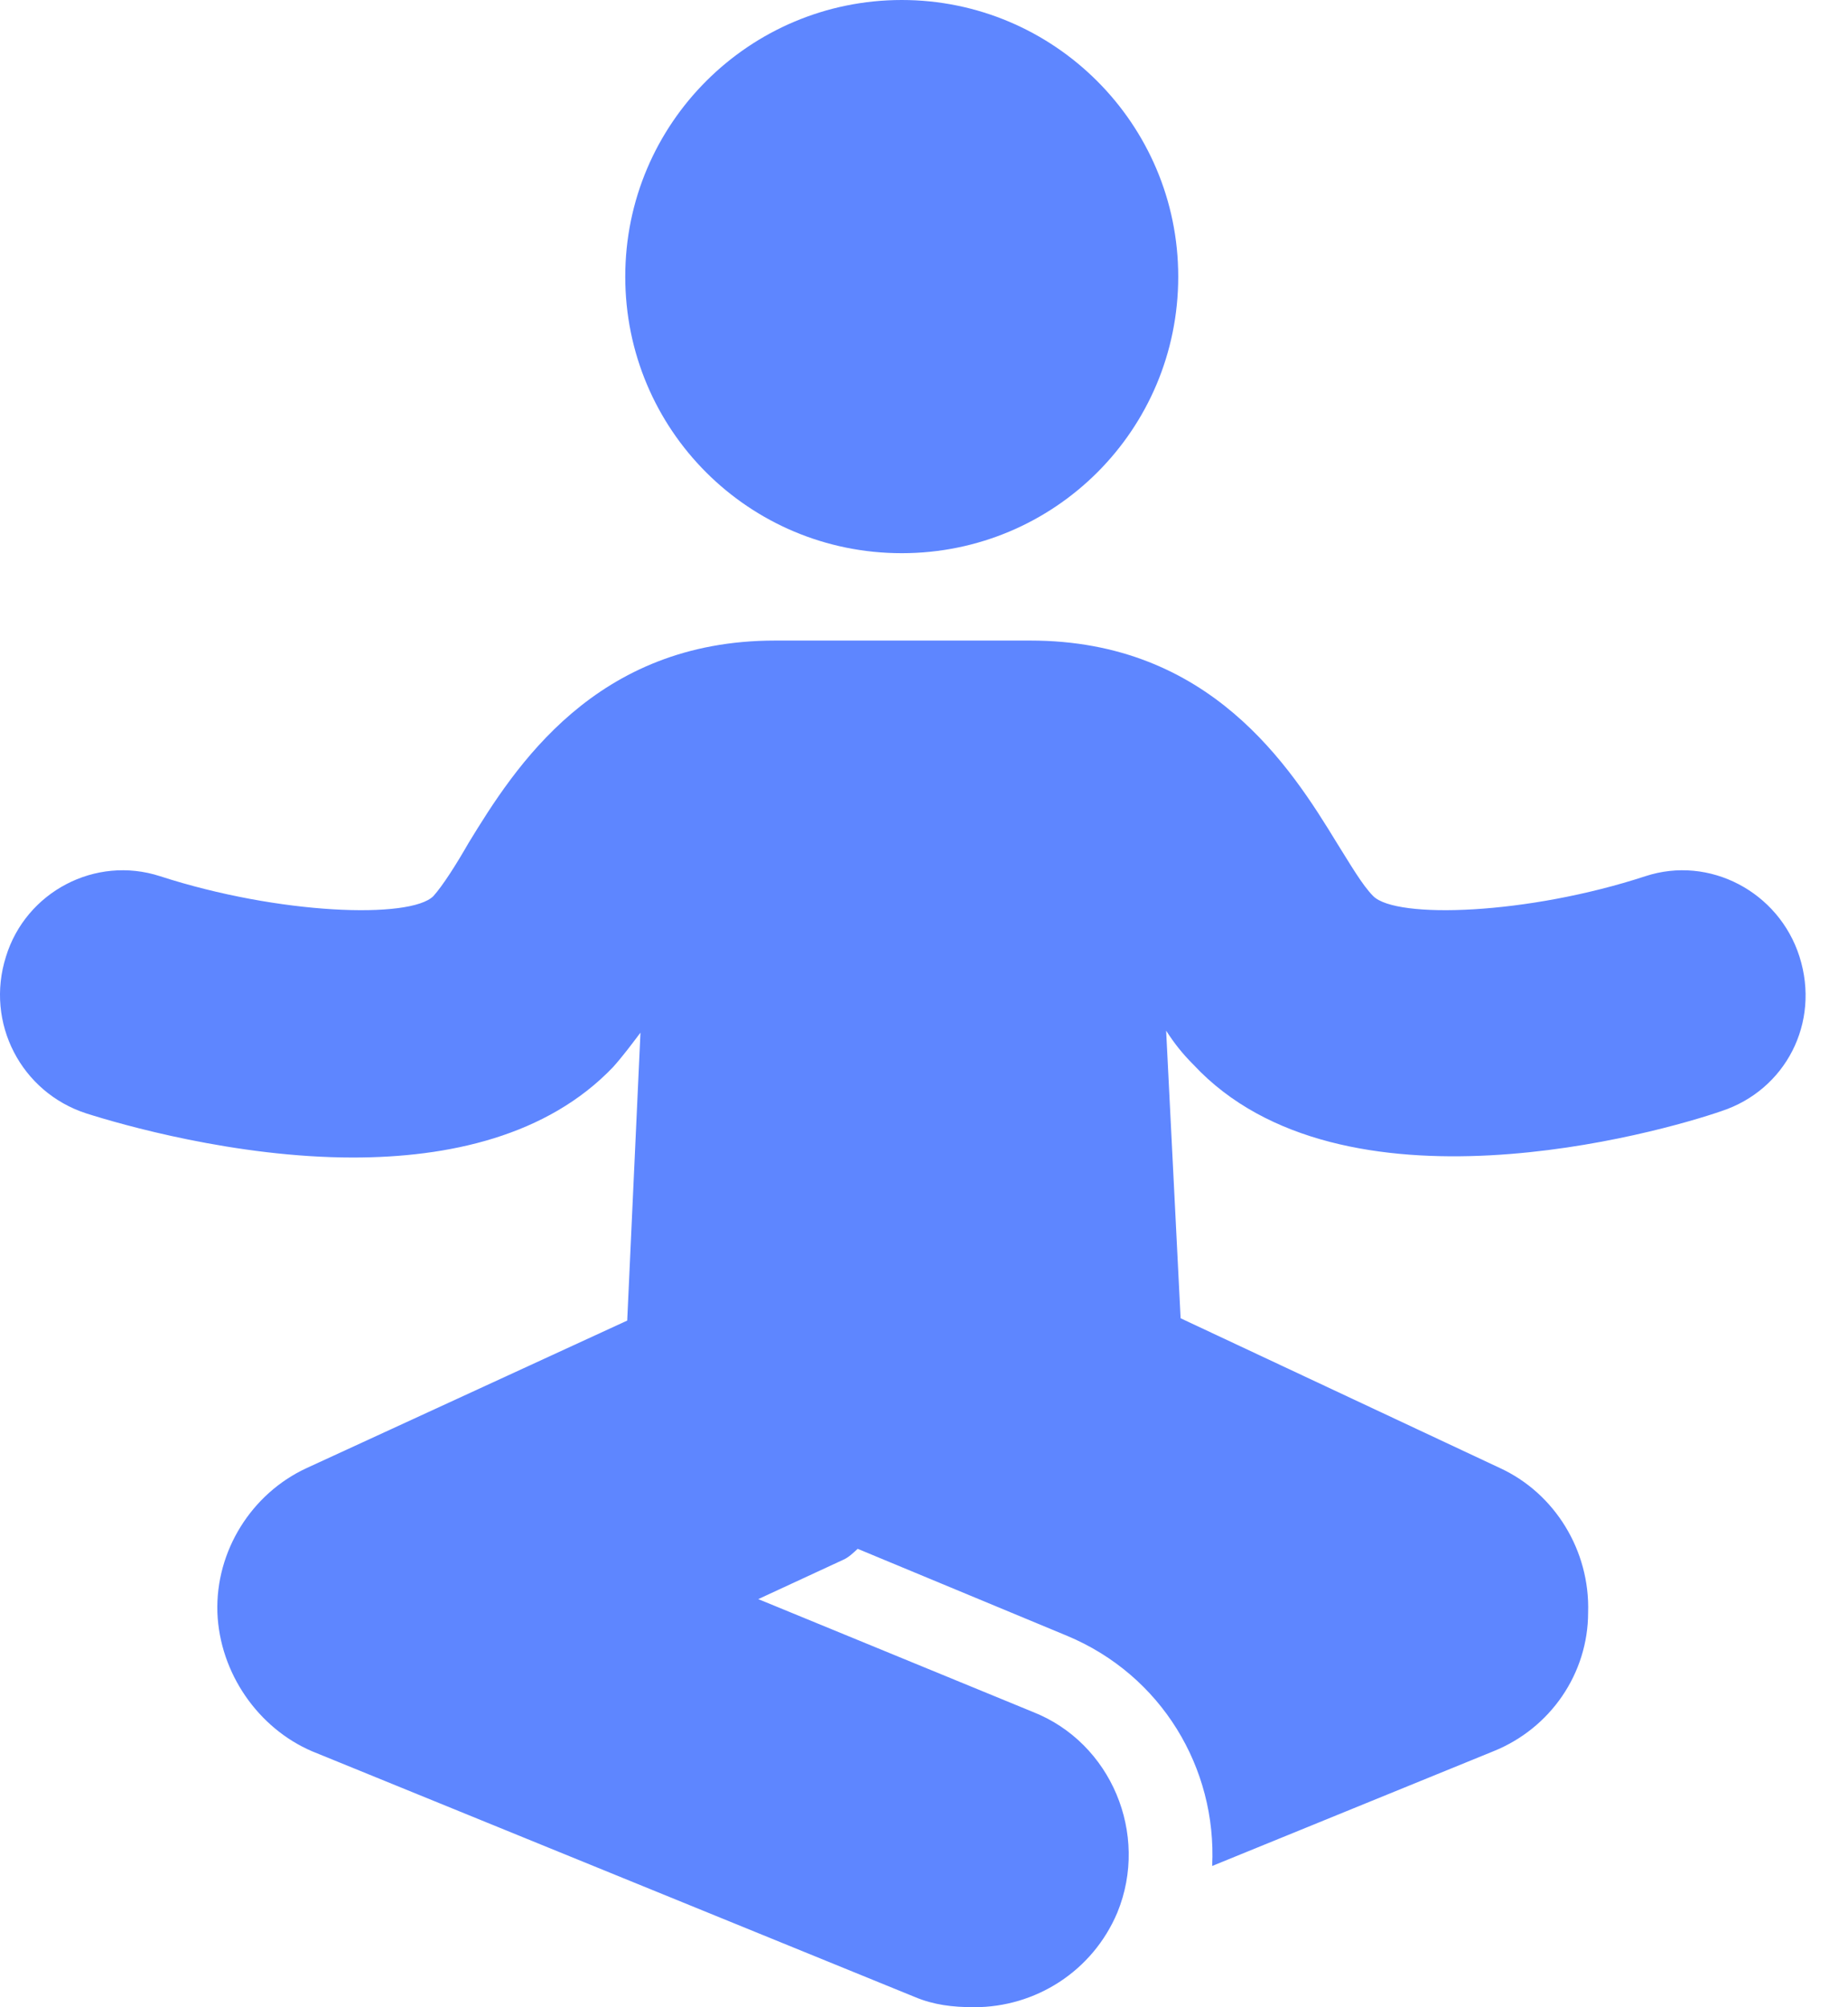
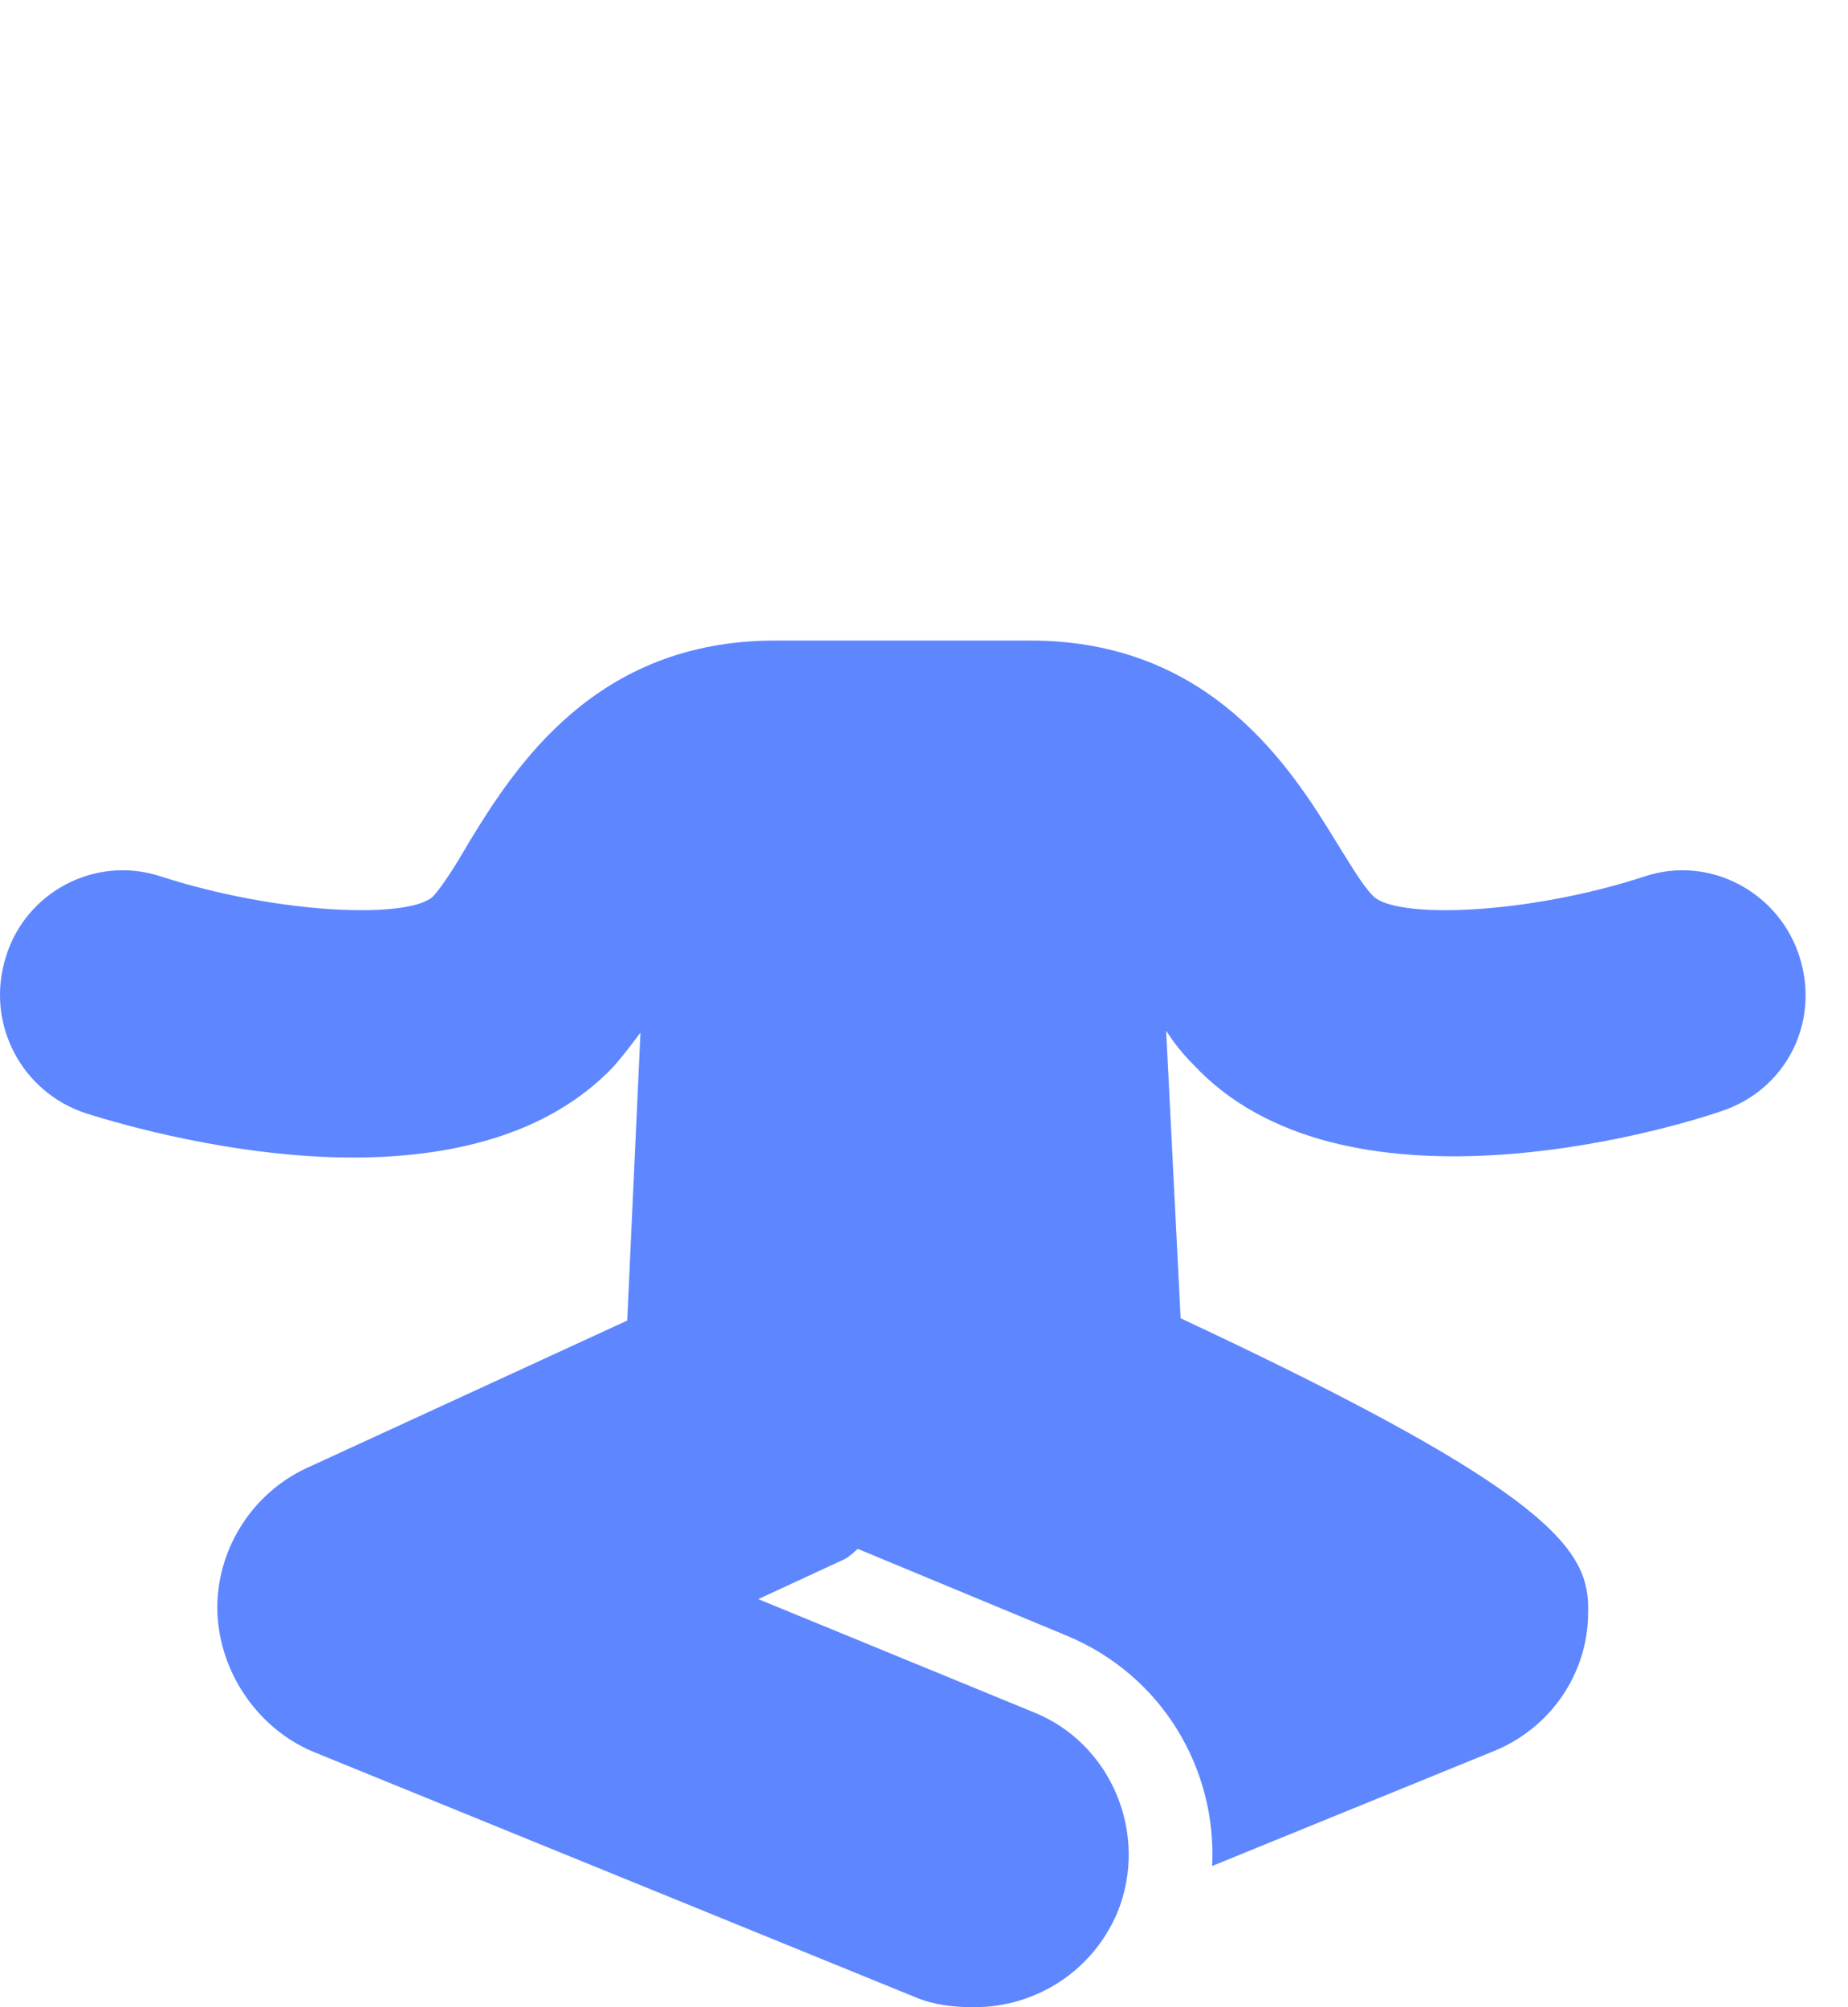
<svg xmlns="http://www.w3.org/2000/svg" width="35" height="38" viewBox="0 0 35 38" fill="none">
-   <path d="M22.315 5.237C22.315 8.139 19.974 10.473 17.079 10.473C14.183 10.473 11.842 8.139 11.842 5.237C11.842 2.334 14.198 0 17.079 0C19.959 0 22.315 2.341 22.315 5.237Z" fill="#5E86FF" />
-   <path d="M32.604 21.035C31.452 21.434 25.403 23.162 22.603 20.156C22.396 19.949 22.249 19.764 22.086 19.513L22.36 24.957L28.409 27.793C29.45 28.273 30.115 29.359 30.078 30.526C30.078 31.678 29.369 32.719 28.283 33.155L22.958 35.326C23.047 33.472 21.998 31.715 20.21 30.969L16.244 29.322C16.155 29.403 16.074 29.484 15.971 29.529L14.361 30.274L19.56 32.409C21.045 32.992 21.769 34.721 21.163 36.205C20.69 37.328 19.605 38 18.453 38C18.039 38 17.684 37.956 17.33 37.808L5.911 33.155C4.892 32.719 4.161 31.678 4.117 30.526C4.08 29.359 4.767 28.273 5.808 27.793L11.879 25.001L12.13 19.55C11.968 19.764 11.798 19.993 11.613 20.2C10.358 21.515 8.482 21.914 6.687 21.914C4.456 21.914 2.285 21.286 1.635 21.079C0.402 20.68 -0.285 19.366 0.113 18.11C0.49 16.884 1.805 16.19 3.031 16.588C5.291 17.32 7.773 17.401 8.208 16.965C8.393 16.758 8.644 16.36 8.873 15.961C9.752 14.521 11.274 12.127 14.678 12.127H19.516C22.921 12.127 24.442 14.521 25.321 15.961C25.572 16.36 25.801 16.758 26.008 16.965C26.444 17.401 28.926 17.32 31.163 16.588C32.375 16.19 33.69 16.884 34.081 18.11C34.48 19.366 33.815 20.636 32.604 21.035Z" fill="#5E86FF" />
+   <path d="M32.604 21.035C31.452 21.434 25.403 23.162 22.603 20.156C22.396 19.949 22.249 19.764 22.086 19.513L22.36 24.957C29.45 28.273 30.115 29.359 30.078 30.526C30.078 31.678 29.369 32.719 28.283 33.155L22.958 35.326C23.047 33.472 21.998 31.715 20.21 30.969L16.244 29.322C16.155 29.403 16.074 29.484 15.971 29.529L14.361 30.274L19.56 32.409C21.045 32.992 21.769 34.721 21.163 36.205C20.69 37.328 19.605 38 18.453 38C18.039 38 17.684 37.956 17.33 37.808L5.911 33.155C4.892 32.719 4.161 31.678 4.117 30.526C4.08 29.359 4.767 28.273 5.808 27.793L11.879 25.001L12.13 19.55C11.968 19.764 11.798 19.993 11.613 20.2C10.358 21.515 8.482 21.914 6.687 21.914C4.456 21.914 2.285 21.286 1.635 21.079C0.402 20.68 -0.285 19.366 0.113 18.11C0.49 16.884 1.805 16.19 3.031 16.588C5.291 17.32 7.773 17.401 8.208 16.965C8.393 16.758 8.644 16.36 8.873 15.961C9.752 14.521 11.274 12.127 14.678 12.127H19.516C22.921 12.127 24.442 14.521 25.321 15.961C25.572 16.36 25.801 16.758 26.008 16.965C26.444 17.401 28.926 17.32 31.163 16.588C32.375 16.19 33.69 16.884 34.081 18.11C34.48 19.366 33.815 20.636 32.604 21.035Z" fill="#5E86FF" />
</svg>